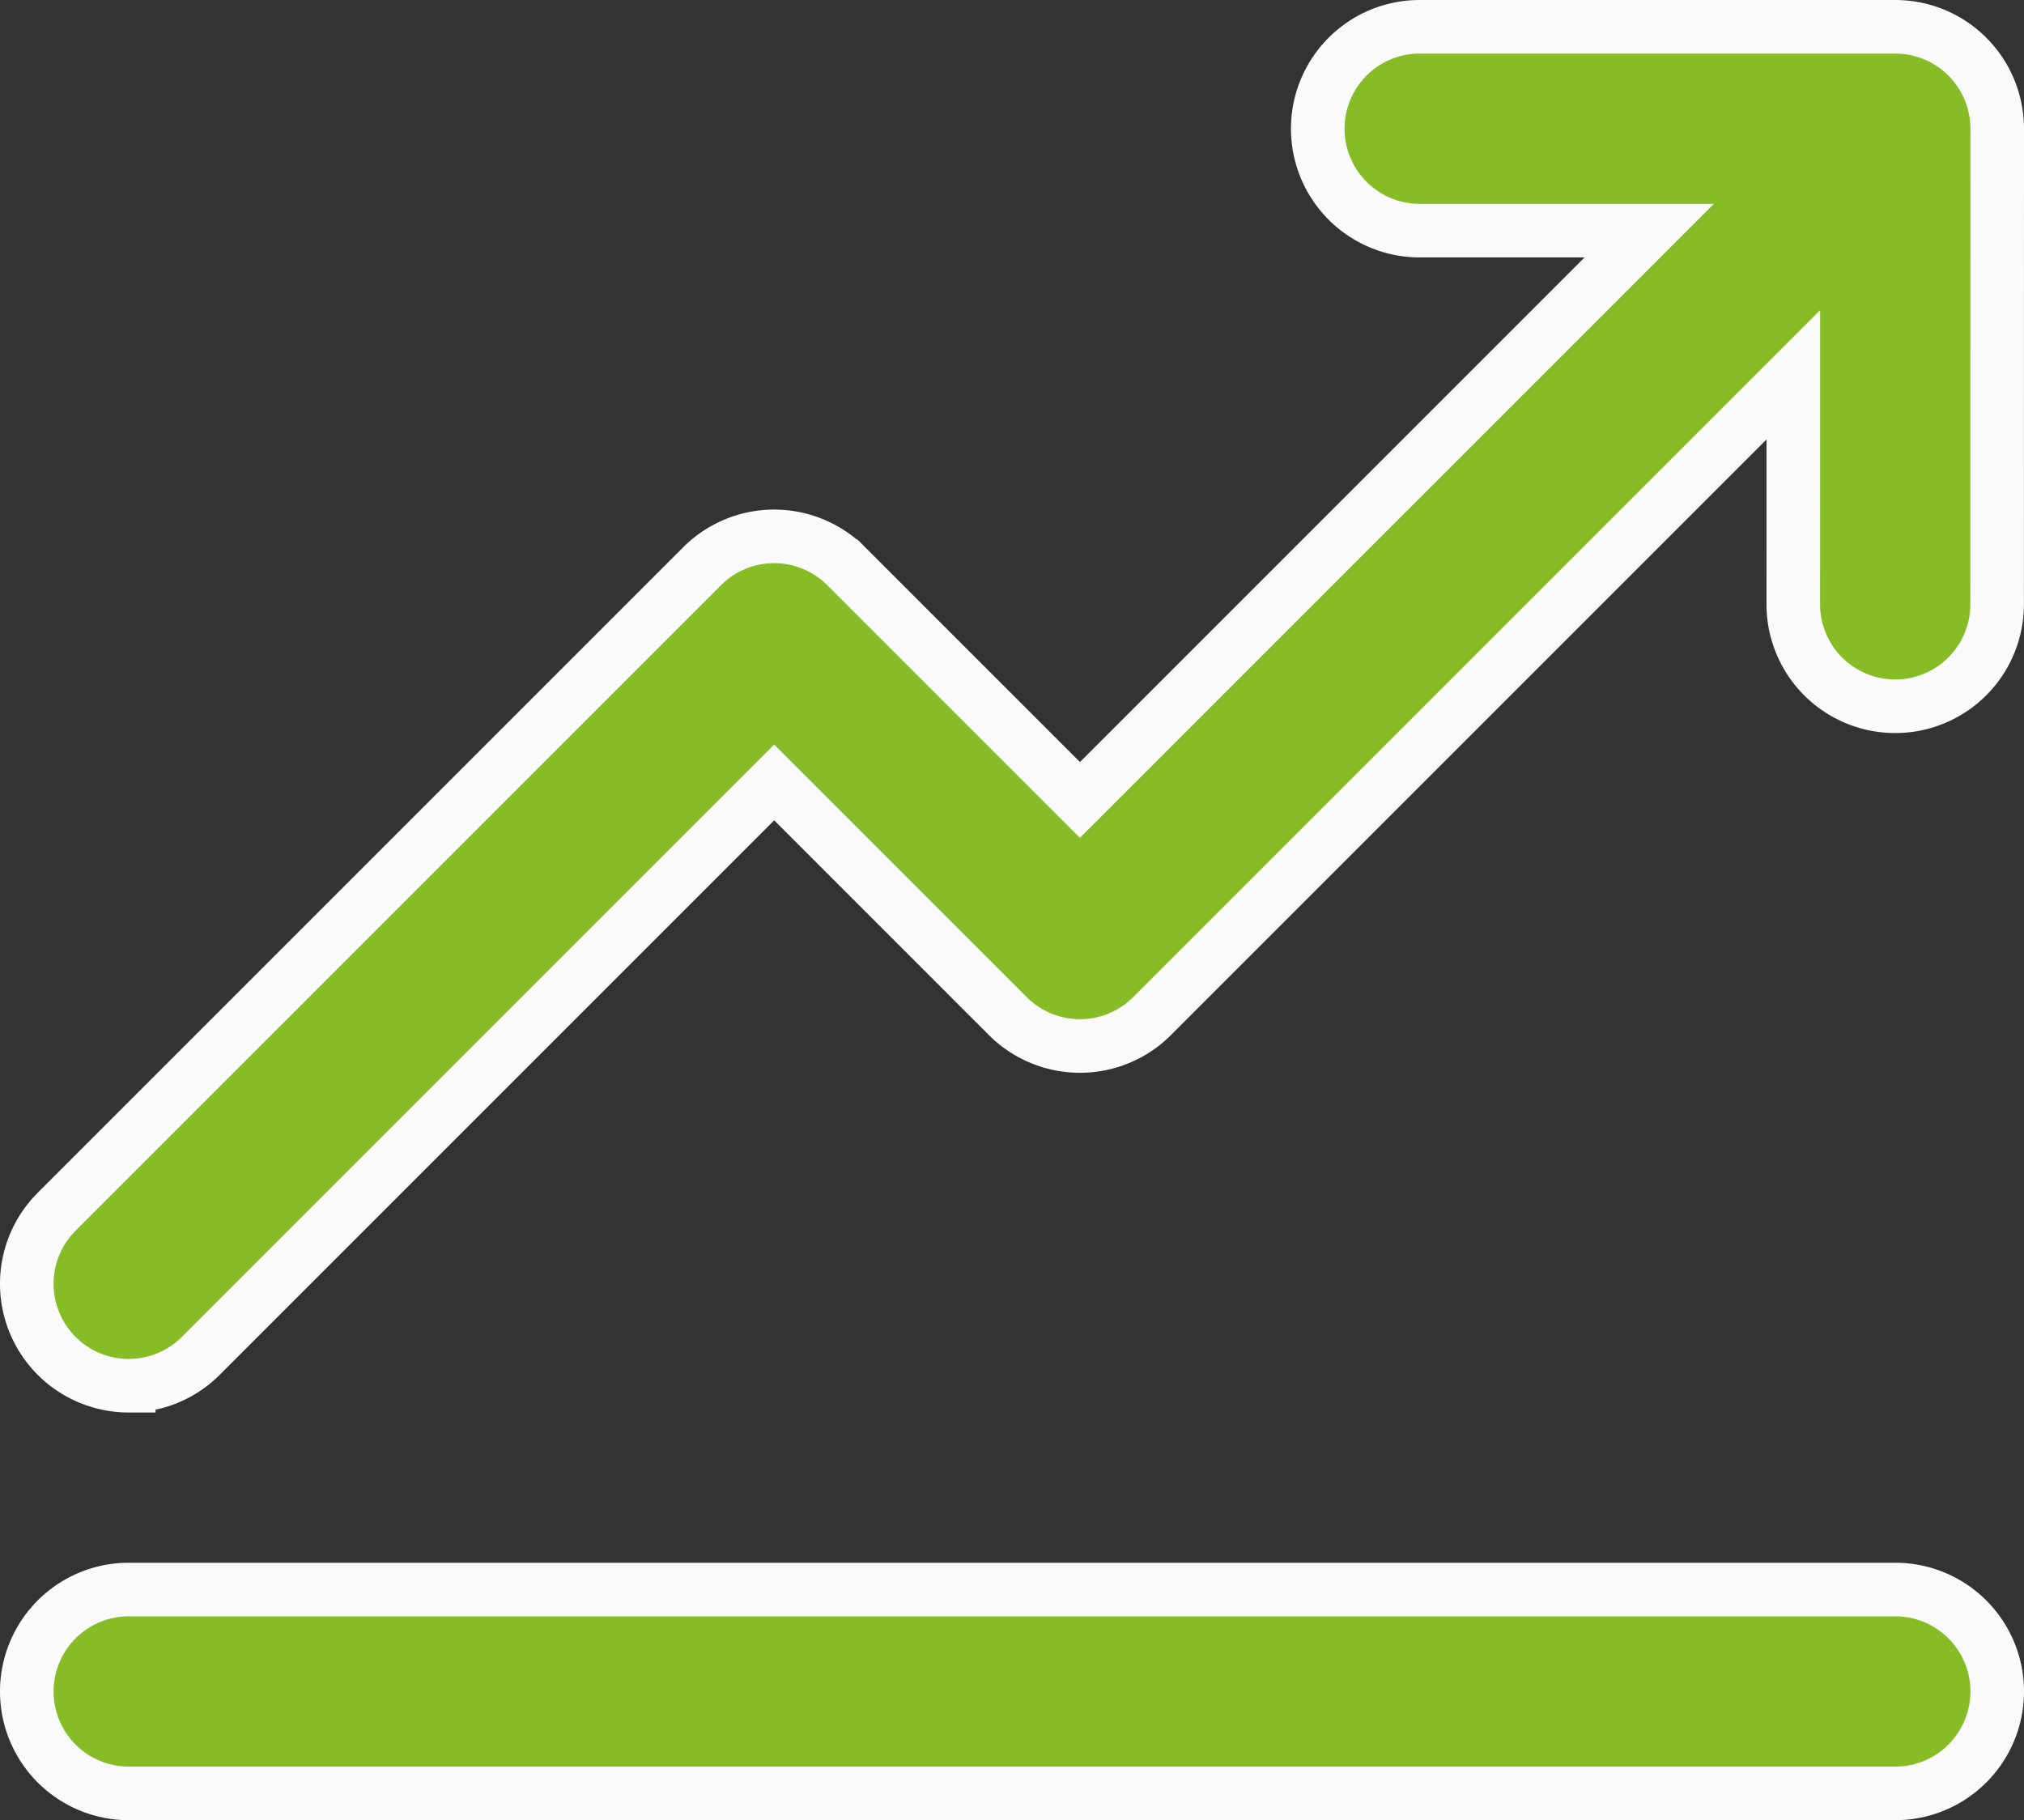
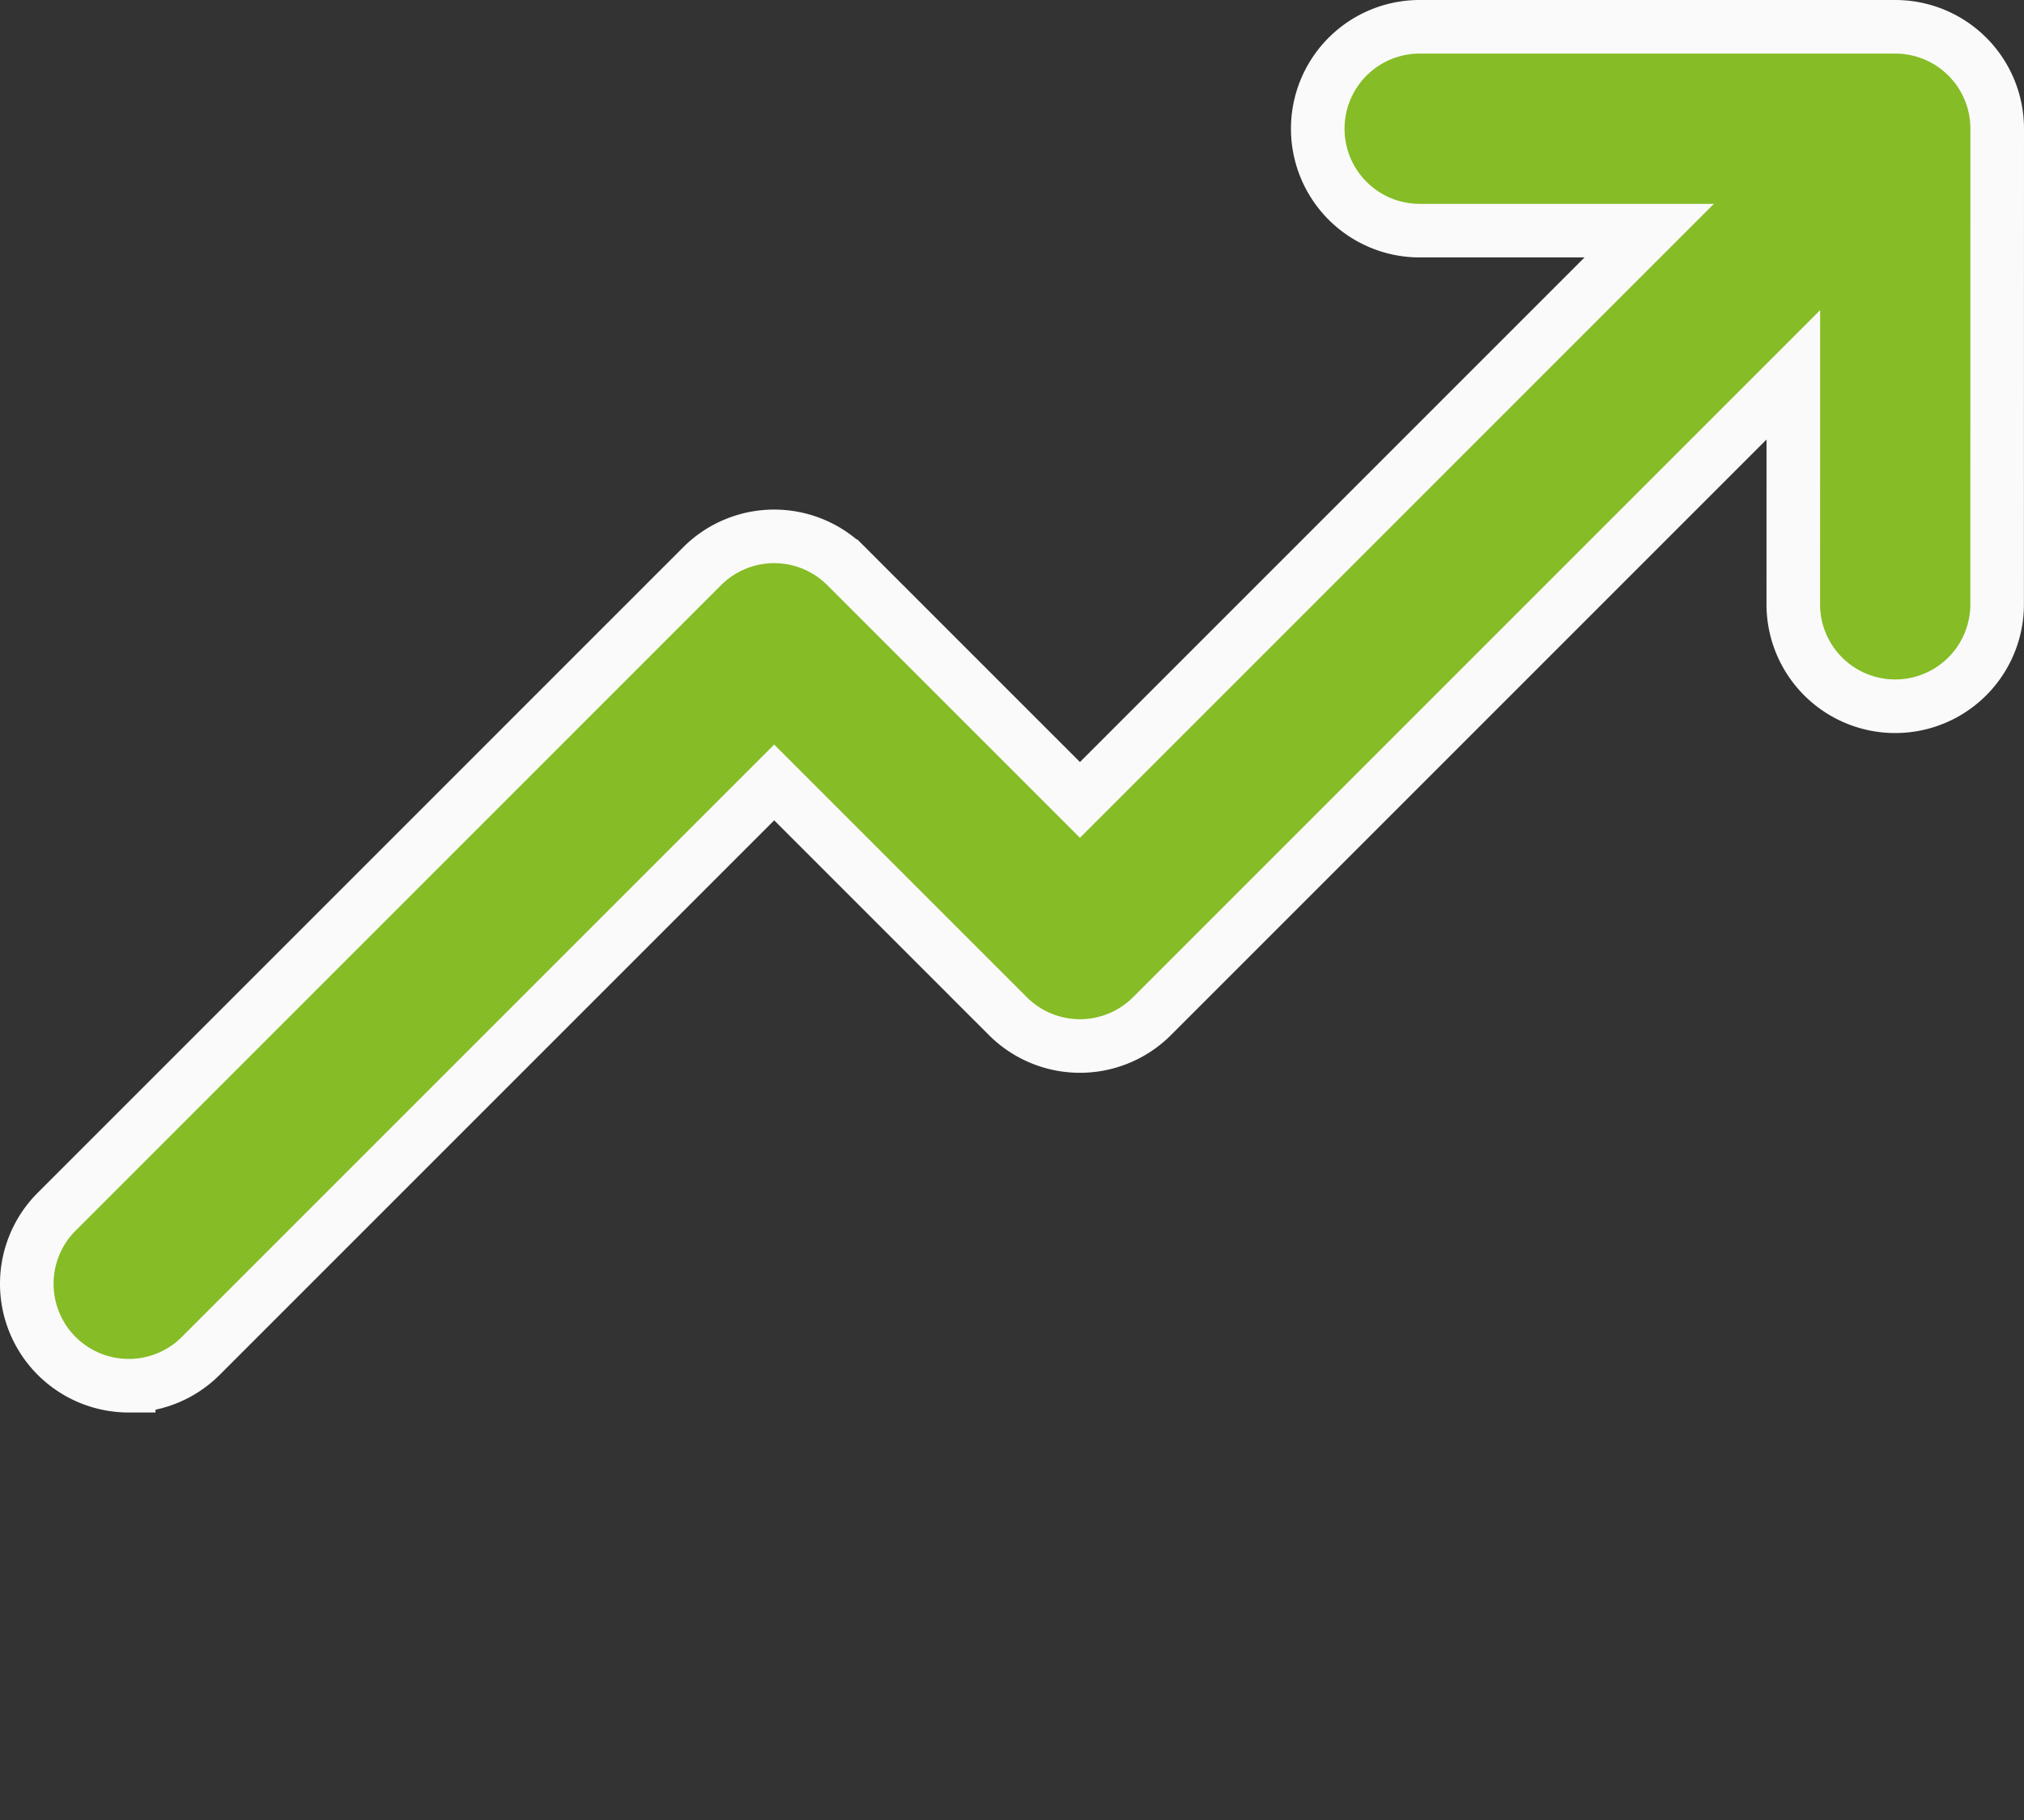
<svg xmlns="http://www.w3.org/2000/svg" width="377.687" height="339.649" viewBox="0 0 377.687 339.649">
  <rect x="0" y="0" width="377.687" height="339.649" fill="#333333" stroke="none" />
  <defs>
    <style>.a{fill:#86bc25;stroke:#fafafa;stroke-width:10px;}</style>
  </defs>
  <g transform="translate(-18.999 -43)">
    <path class="a" d="M43.018,301.576a18.961,18.961,0,0,0,13.448-5.57l107-107,43.606,43.607a19.018,19.018,0,0,0,26.9,0h0L353.642,112.94l-.007,42.83a19.018,19.018,0,0,0,38.036,0l.014-88.752A19.018,19.018,0,0,0,372.667,48H283.916a19.018,19.018,0,1,0,0,38.036h42.838L220.522,192.268l-43.606-43.607a19.018,19.018,0,0,0-26.9,0h0L29.57,269.11a19.018,19.018,0,0,0,13.448,32.467Z" />
-     <path class="a" d="M372.668,416H43.018a19.018,19.018,0,1,0,0,38.036H372.668a19.018,19.018,0,0,0,0-38.036Z" transform="translate(0 -76.387)" />
  </g>
</svg>